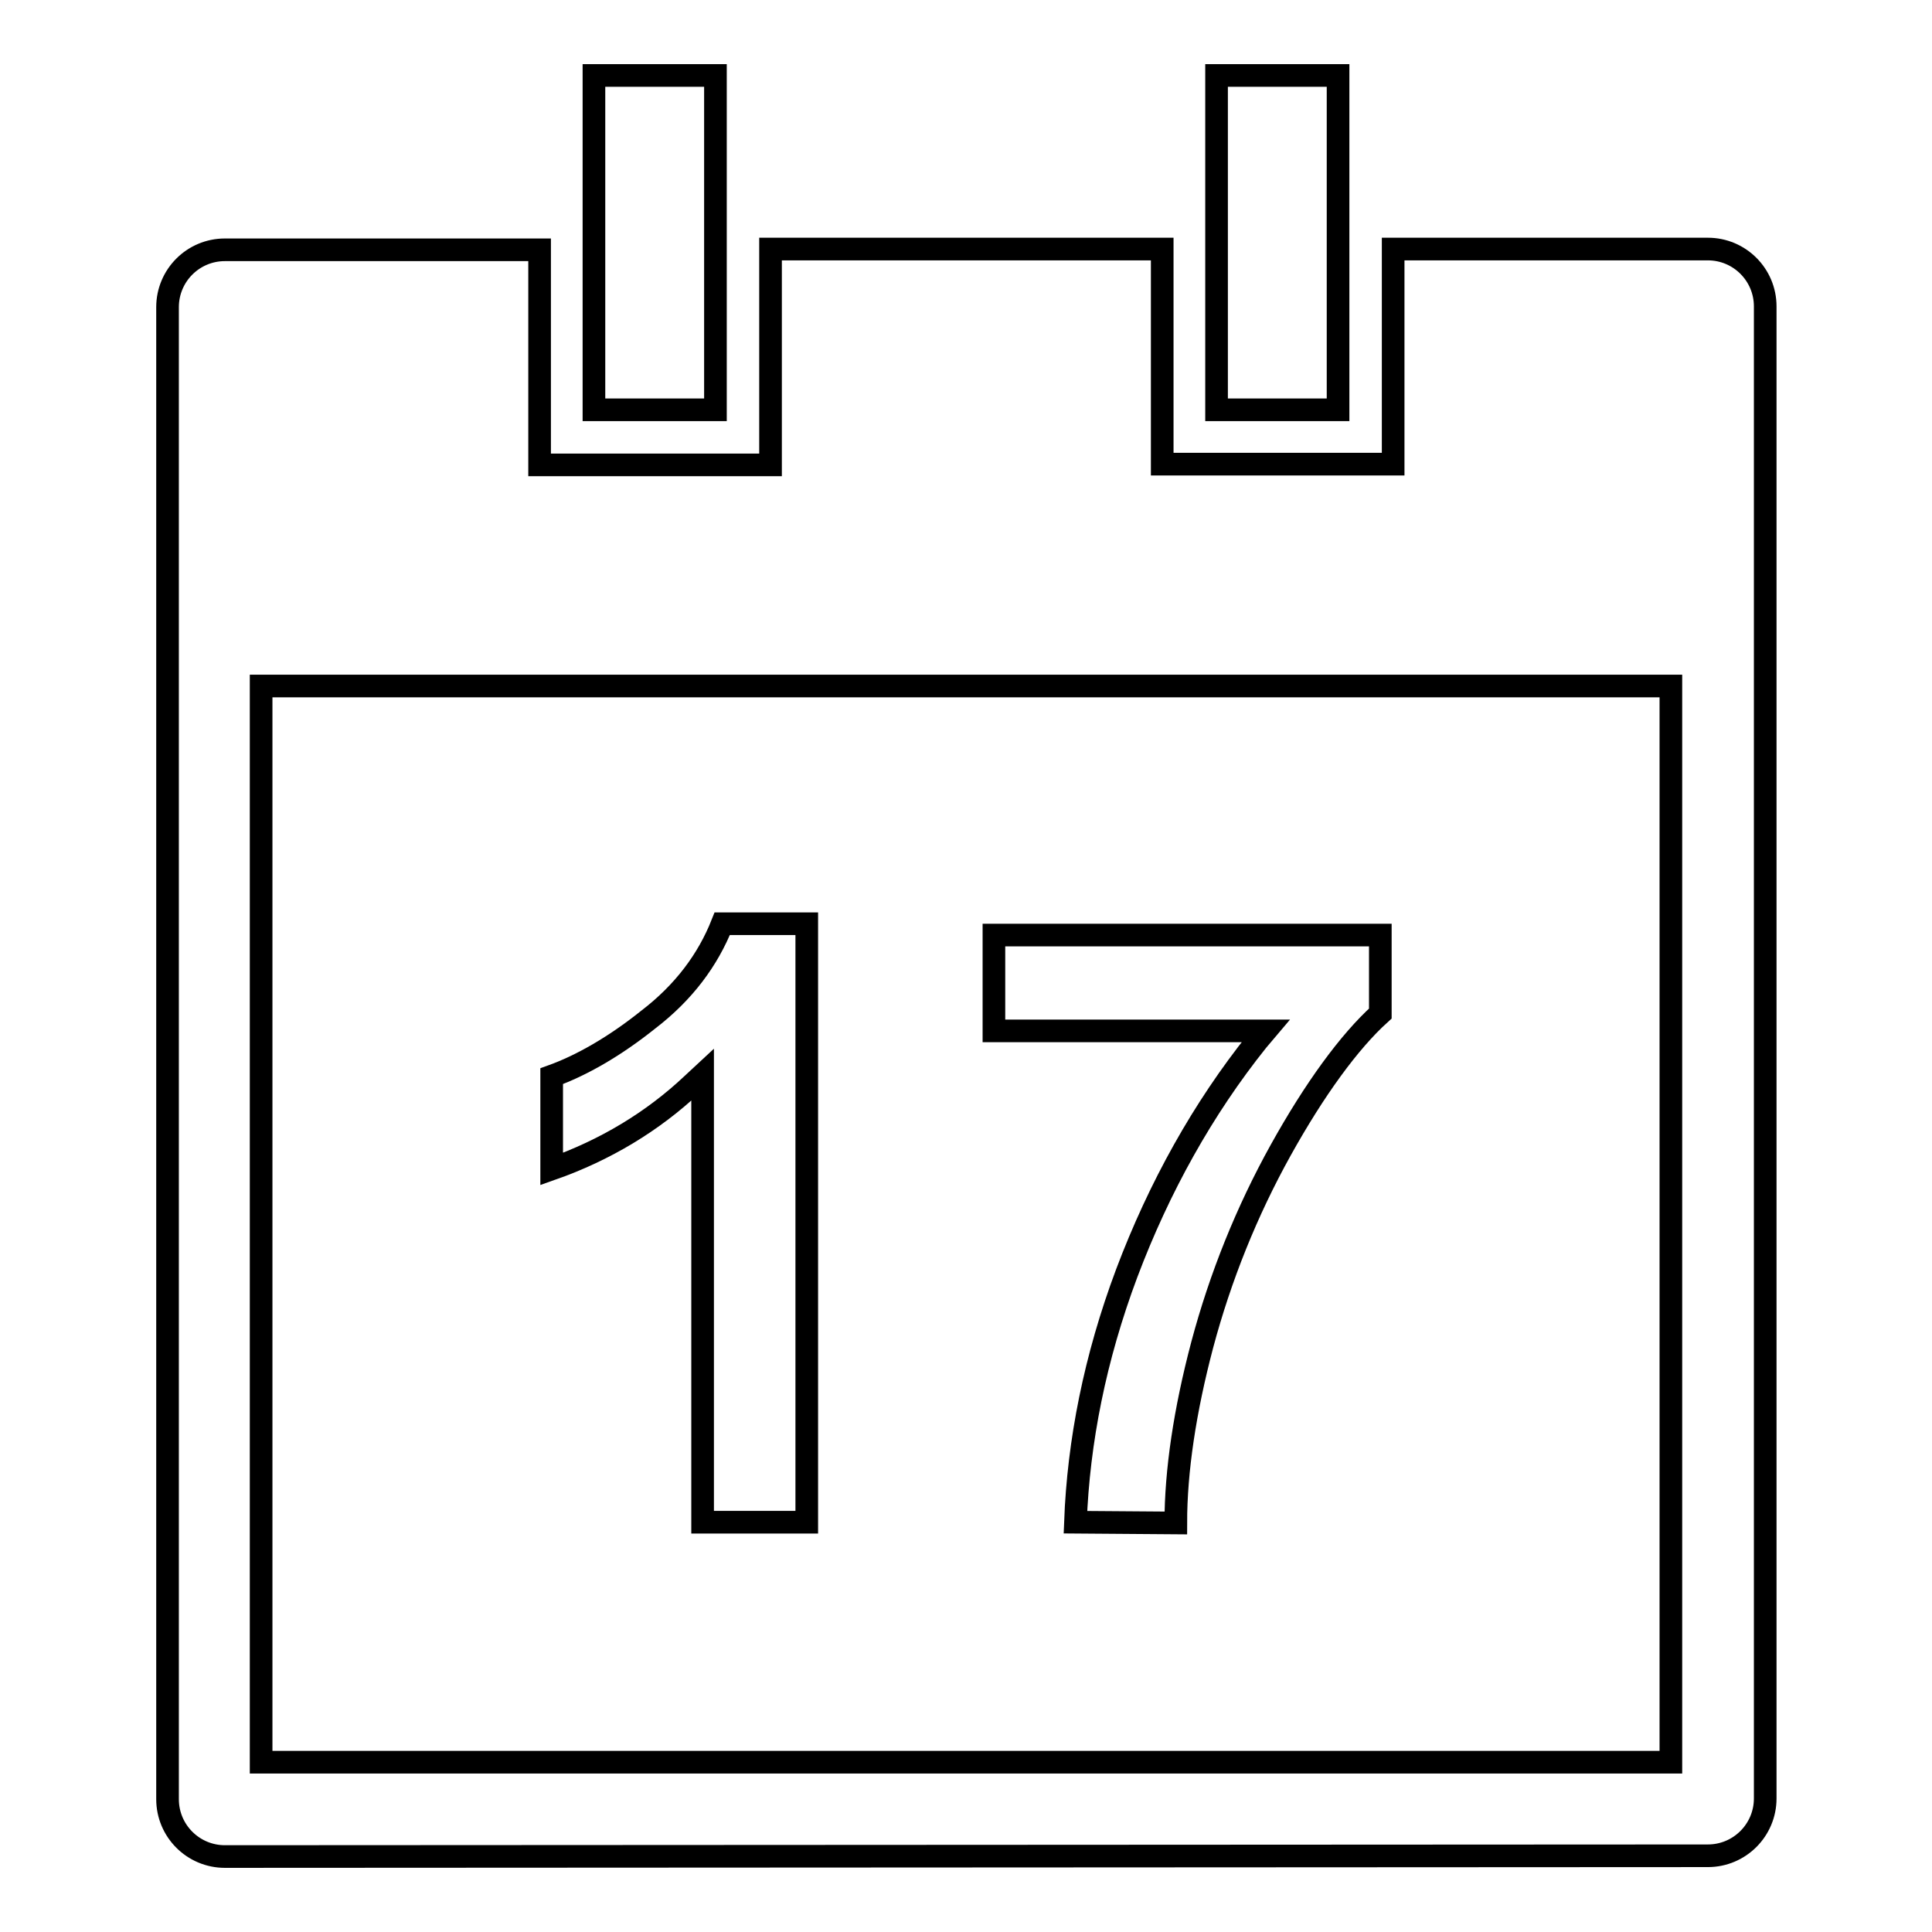
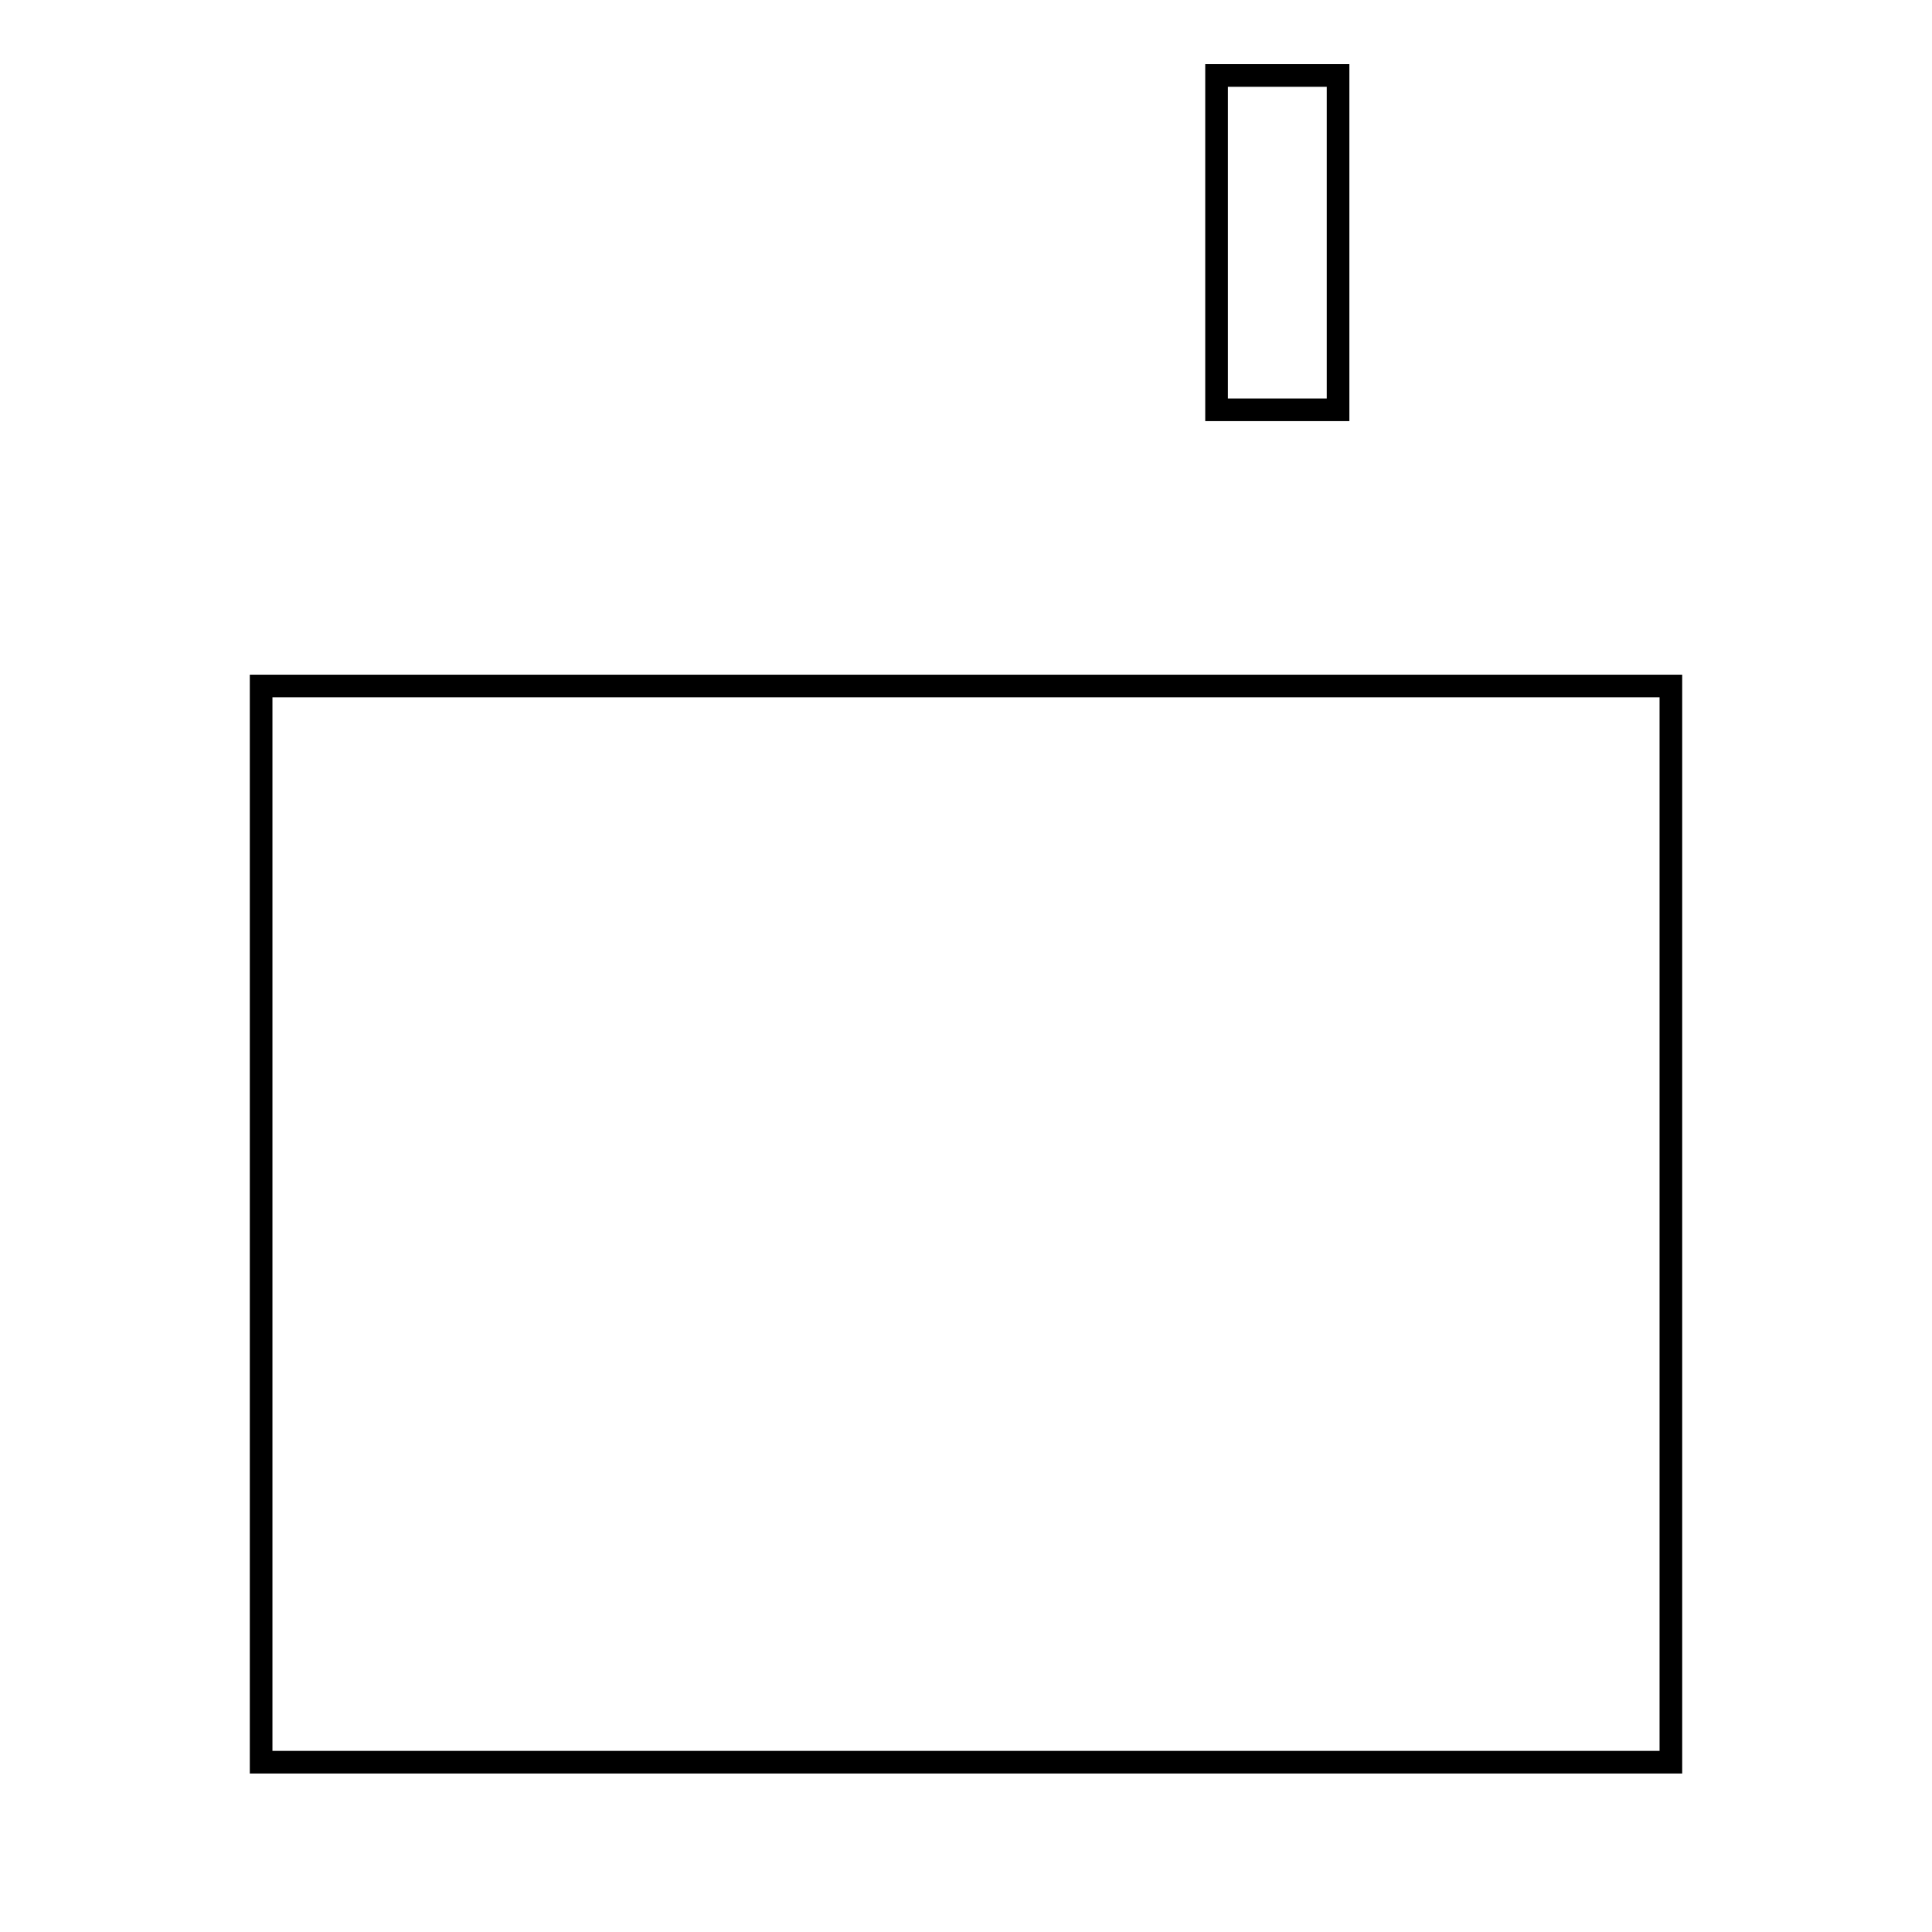
<svg xmlns="http://www.w3.org/2000/svg" version="1.1" x="0px" y="0px" viewBox="0 0 256 256" enable-background="new 0 0 256 256" xml:space="preserve">
  <g>
    <g>
-       <path stroke-width="3" fill-opacity="0" stroke="#000000" d="M29.8,246c-4.2,0-7.6-3.4-7.6-7.6V40.7c0-4.2,3.4-7.6,7.6-7.6h41.7v28.5h30.6V33H154v28.5h30.6V33h41.7c4.2,0,7.6,3.4,7.6,7.6v197.7c0,4.2-3.4,7.6-7.6,7.6L29.8,246L29.8,246z" />
      <path stroke-width="3" fill-opacity="0" stroke="#000000" d="M34.6,90.9h186.8v142.6H34.6V90.9L34.6,90.9z" />
-       <path stroke-width="3" fill-opacity="0" stroke="#000000" d="M142.5,201.7c0.4-10.7,2.6-21.8,6.8-33c4.3-11.4,10.1-21.8,17.3-30.8l1.1-1.3h-36v-12.7h51.2v10.4c-4.1,3.7-8.7,10-13.2,18.1c-4.5,8.1-8,16.8-10.4,25.8c-2.3,8.7-3.5,16.7-3.5,23.6L142.5,201.7L142.5,201.7z" />
-       <path stroke-width="3" fill-opacity="0" stroke="#000000" d="M93.1,201.7v-59.3l-1.4,1.3c-5.2,4.9-11.5,8.7-18.6,11.2v-12.3c3.9-1.4,8.3-3.9,12.8-7.5c4.7-3.6,7.9-7.9,9.8-12.7h11.2v79.3L93.1,201.7L93.1,201.7z" />
      <path stroke-width="3" fill-opacity="0" stroke="#000000" d="M161.2,10h16.1v44.3h-16.1V10z" />
-       <path stroke-width="3" fill-opacity="0" stroke="#000000" d="M78.7,10h16.1v44.3H78.7V10z" />
    </g>
  </g>
</svg>